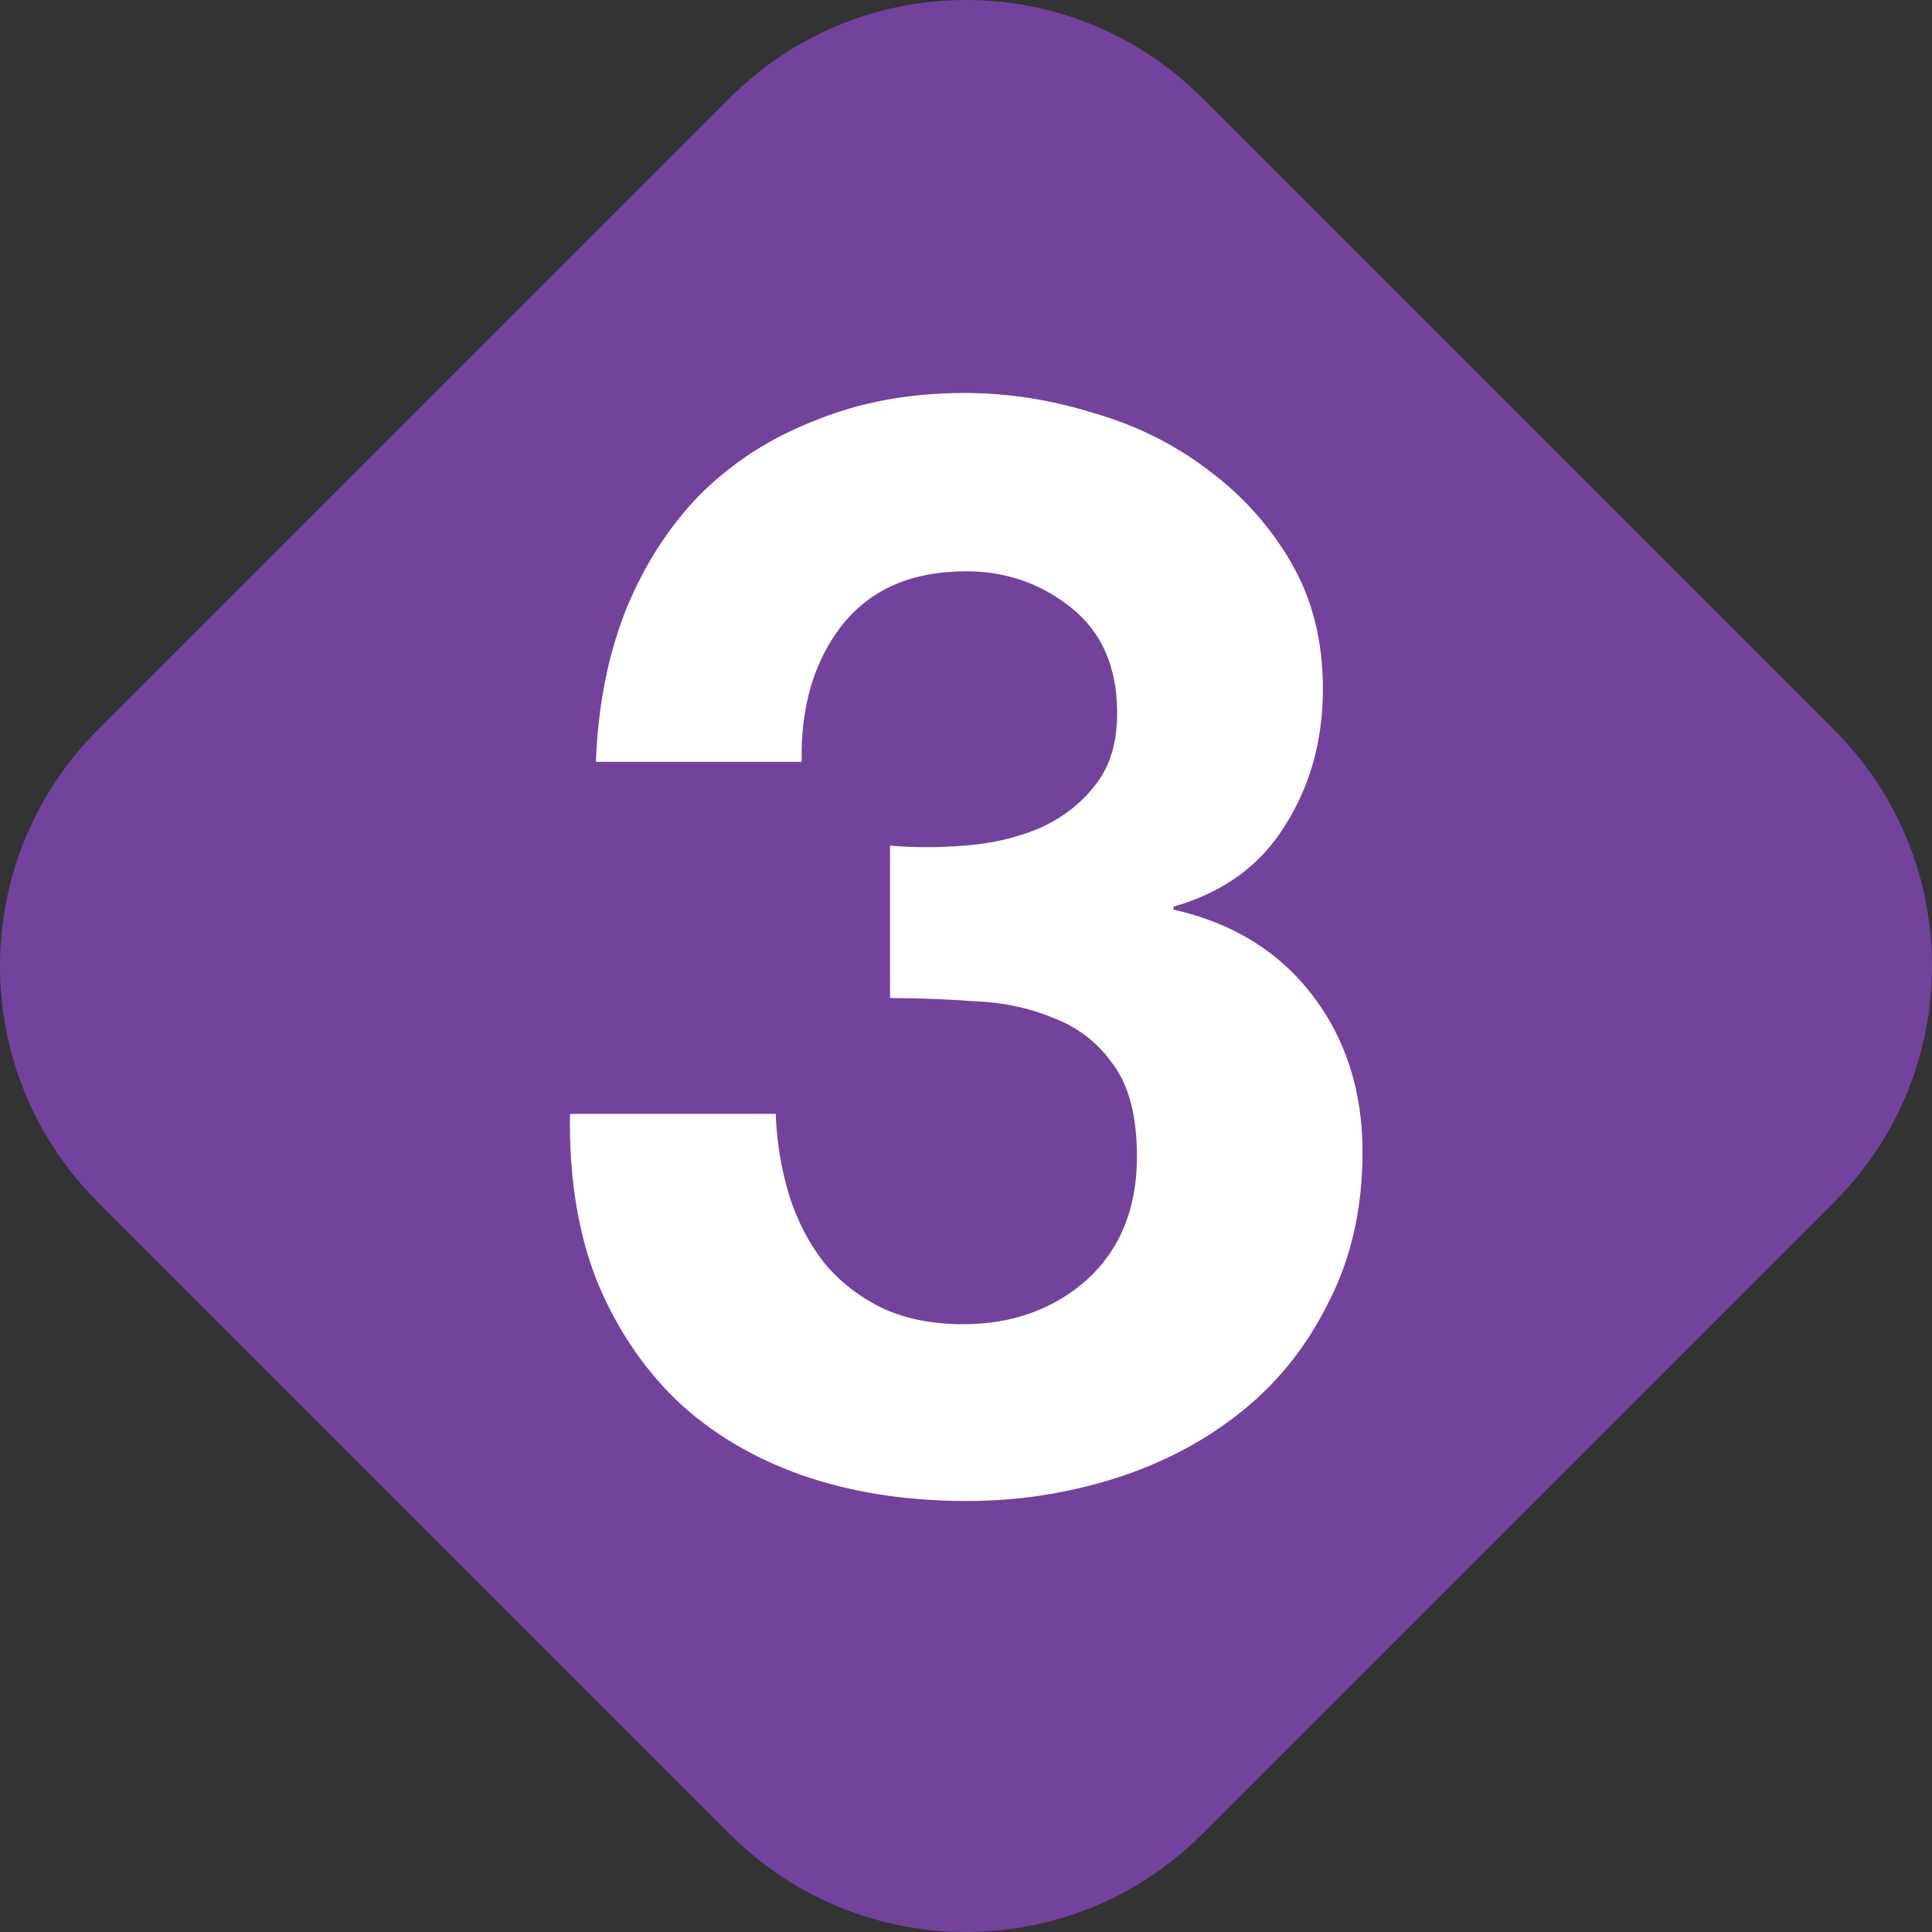
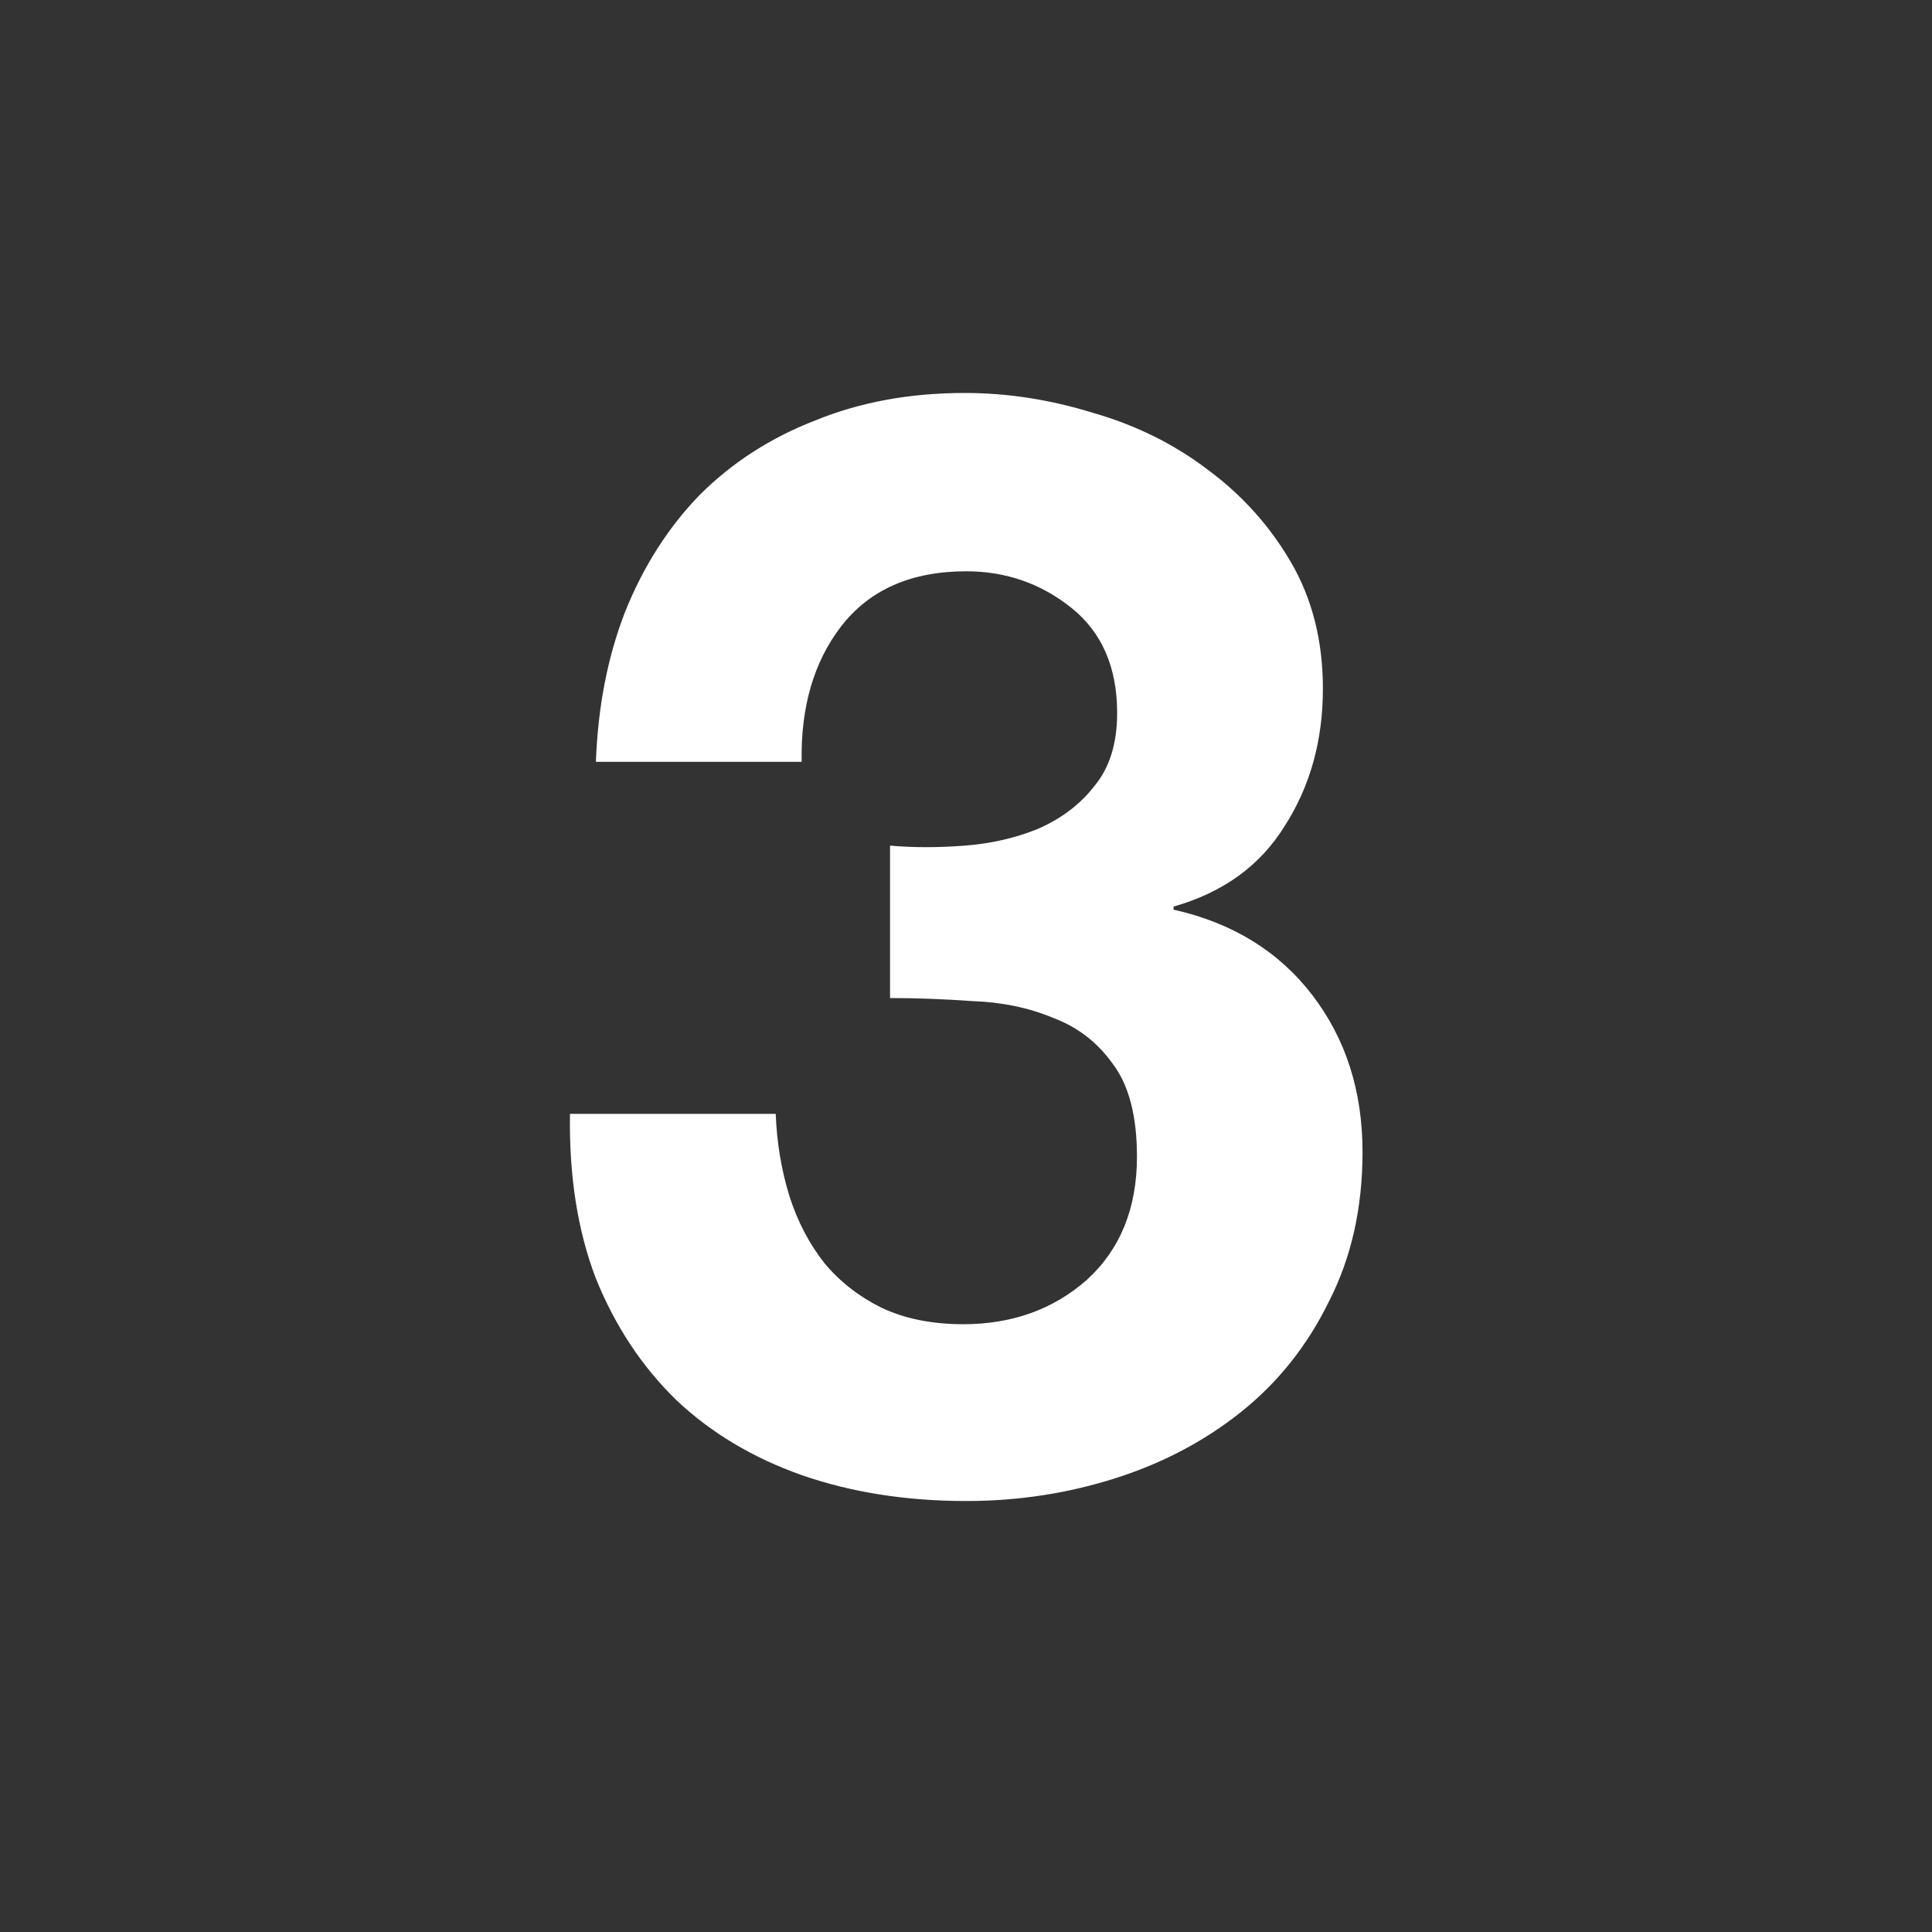
<svg xmlns="http://www.w3.org/2000/svg" width="90" height="90" viewBox="0 0 90 90" fill="none">
  <rect x="0" y="0" width="90" height="90" fill="#333333" stroke="none" />
-   <path d="M4.554 55.995C-1.518 49.923 -1.518 40.077 4.554 34.005L34.005 4.554C40.077 -1.518 49.923 -1.518 55.995 4.554L85.446 34.005C91.518 40.077 91.518 49.923 85.446 55.995L55.995 85.446C49.923 91.518 40.077 91.518 34.005 85.446L4.554 55.995Z" fill="#71439D" />
  <path d="M41.462 39.393C42.551 39.488 43.71 39.488 44.941 39.393C46.172 39.298 47.308 39.038 48.349 38.612C49.438 38.139 50.313 37.476 50.976 36.624C51.686 35.772 52.041 34.636 52.041 33.216C52.041 31.086 51.331 29.453 49.911 28.317C48.491 27.181 46.858 26.613 45.012 26.613C42.456 26.613 40.515 27.465 39.19 29.169C37.912 30.826 37.297 32.932 37.344 35.488H27.759C27.854 32.932 28.303 30.613 29.108 28.53C29.96 26.4 31.12 24.578 32.587 23.063C34.102 21.548 35.9 20.389 37.983 19.584C40.066 18.732 42.385 18.306 44.941 18.306C46.929 18.306 48.917 18.614 50.905 19.229C52.893 19.797 54.668 20.673 56.23 21.856C57.839 23.039 59.141 24.483 60.135 26.187C61.129 27.891 61.626 29.855 61.626 32.08C61.626 34.494 61.034 36.624 59.851 38.47C58.715 40.316 56.987 41.57 54.668 42.233V42.375C57.413 42.99 59.567 44.316 61.129 46.351C62.691 48.386 63.472 50.824 63.472 53.664C63.472 56.267 62.951 58.587 61.91 60.622C60.916 62.657 59.567 64.361 57.863 65.734C56.159 67.107 54.195 68.148 51.97 68.858C49.745 69.568 47.426 69.923 45.012 69.923C42.219 69.923 39.663 69.521 37.344 68.716C35.072 67.911 33.131 66.752 31.522 65.237C29.913 63.675 28.658 61.782 27.759 59.557C26.907 57.332 26.505 54.776 26.552 51.889H36.137C36.184 53.214 36.397 54.492 36.776 55.723C37.155 56.906 37.699 57.948 38.409 58.847C39.119 59.699 39.995 60.385 41.036 60.906C42.125 61.427 43.403 61.687 44.87 61.687C47.142 61.687 49.059 61.001 50.621 59.628C52.183 58.208 52.964 56.291 52.964 53.877C52.964 51.984 52.585 50.54 51.828 49.546C51.118 48.552 50.195 47.842 49.059 47.416C47.923 46.943 46.669 46.682 45.296 46.635C43.971 46.54 42.693 46.493 41.462 46.493V39.393Z" fill="white" />
</svg>